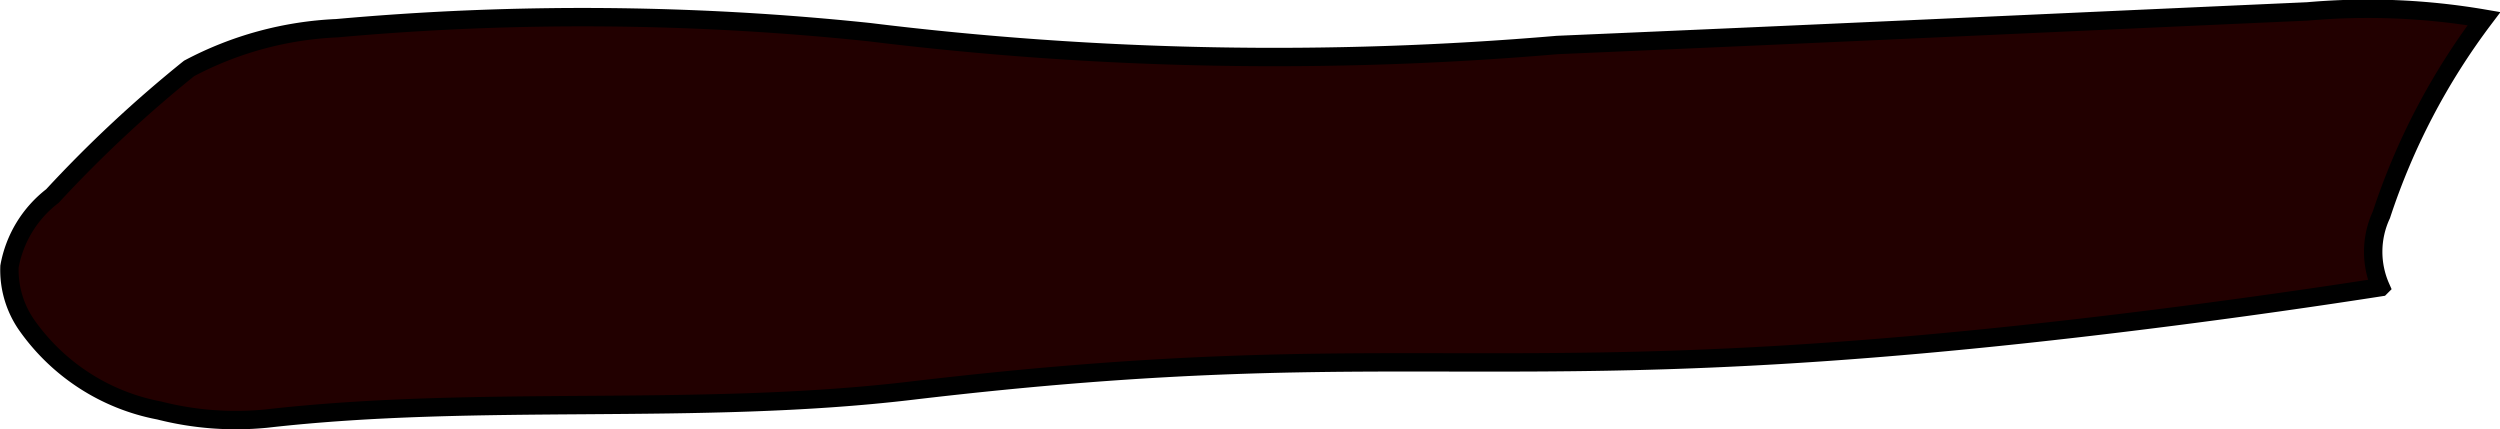
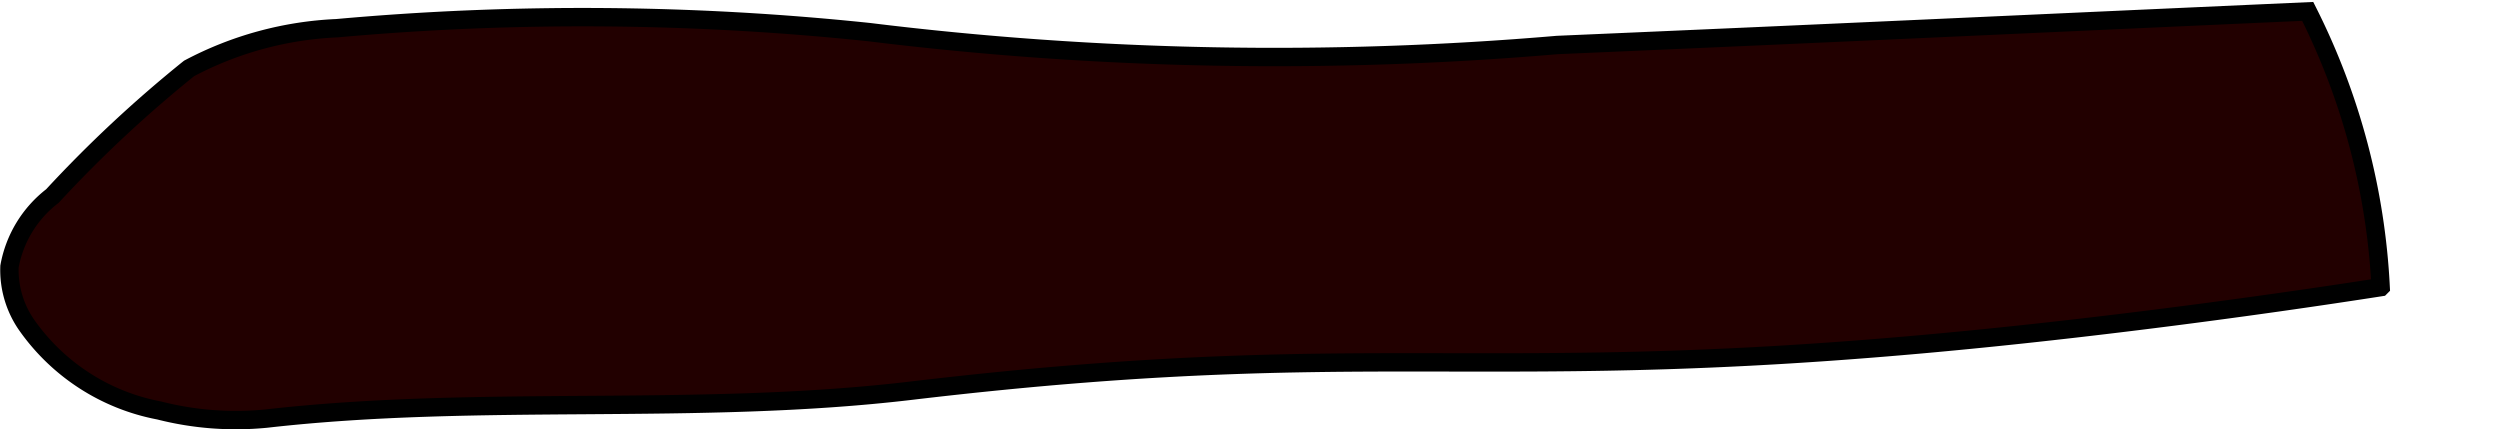
<svg xmlns="http://www.w3.org/2000/svg" version="1.1" width="7.193mm" height="1.235mm" viewBox="0 0 20.39 3.501">
  <defs>
    <style type="text/css">
      .a {
        fill: #200;
        stroke: #000;
        stroke-miterlimit: 10;
        stroke-width: 0.15px;
      }
    </style>
  </defs>
-   <path class="a" d="M.427,1.599A.934.934,0,0,0,.077,2.174a.786.786,0,0,0,.136.471,1.709,1.709,0,0,0,1.085.703,2.528,2.528,0,0,0,.876.066c1.742-.198,3.513-.021,5.254-.227,4.23-.501,4.801.074,9.992-.567.86-.106,1.559-.21,1.997-.278a.714.714,0,0,1,.006-.59,5.506,5.506,0,0,1,.837-1.6A5.613,5.613,0,0,0,18.822.093c-2.721.122-3.888.178-6.121.274A27.065,27.065,0,0,1,7.089.262,22.385,22.385,0,0,0,2.748.23,2.838,2.838,0,0,0,1.542.558,10.359,10.359,0,0,0,.427,1.599Z" />
+   <path class="a" d="M.427,1.599A.934.934,0,0,0,.077,2.174a.786.786,0,0,0,.136.471,1.709,1.709,0,0,0,1.085.703,2.528,2.528,0,0,0,.876.066c1.742-.198,3.513-.021,5.254-.227,4.23-.501,4.801.074,9.992-.567.86-.106,1.559-.21,1.997-.278A5.613,5.613,0,0,0,18.822.093c-2.721.122-3.888.178-6.121.274A27.065,27.065,0,0,1,7.089.262,22.385,22.385,0,0,0,2.748.23,2.838,2.838,0,0,0,1.542.558,10.359,10.359,0,0,0,.427,1.599Z" />
</svg>